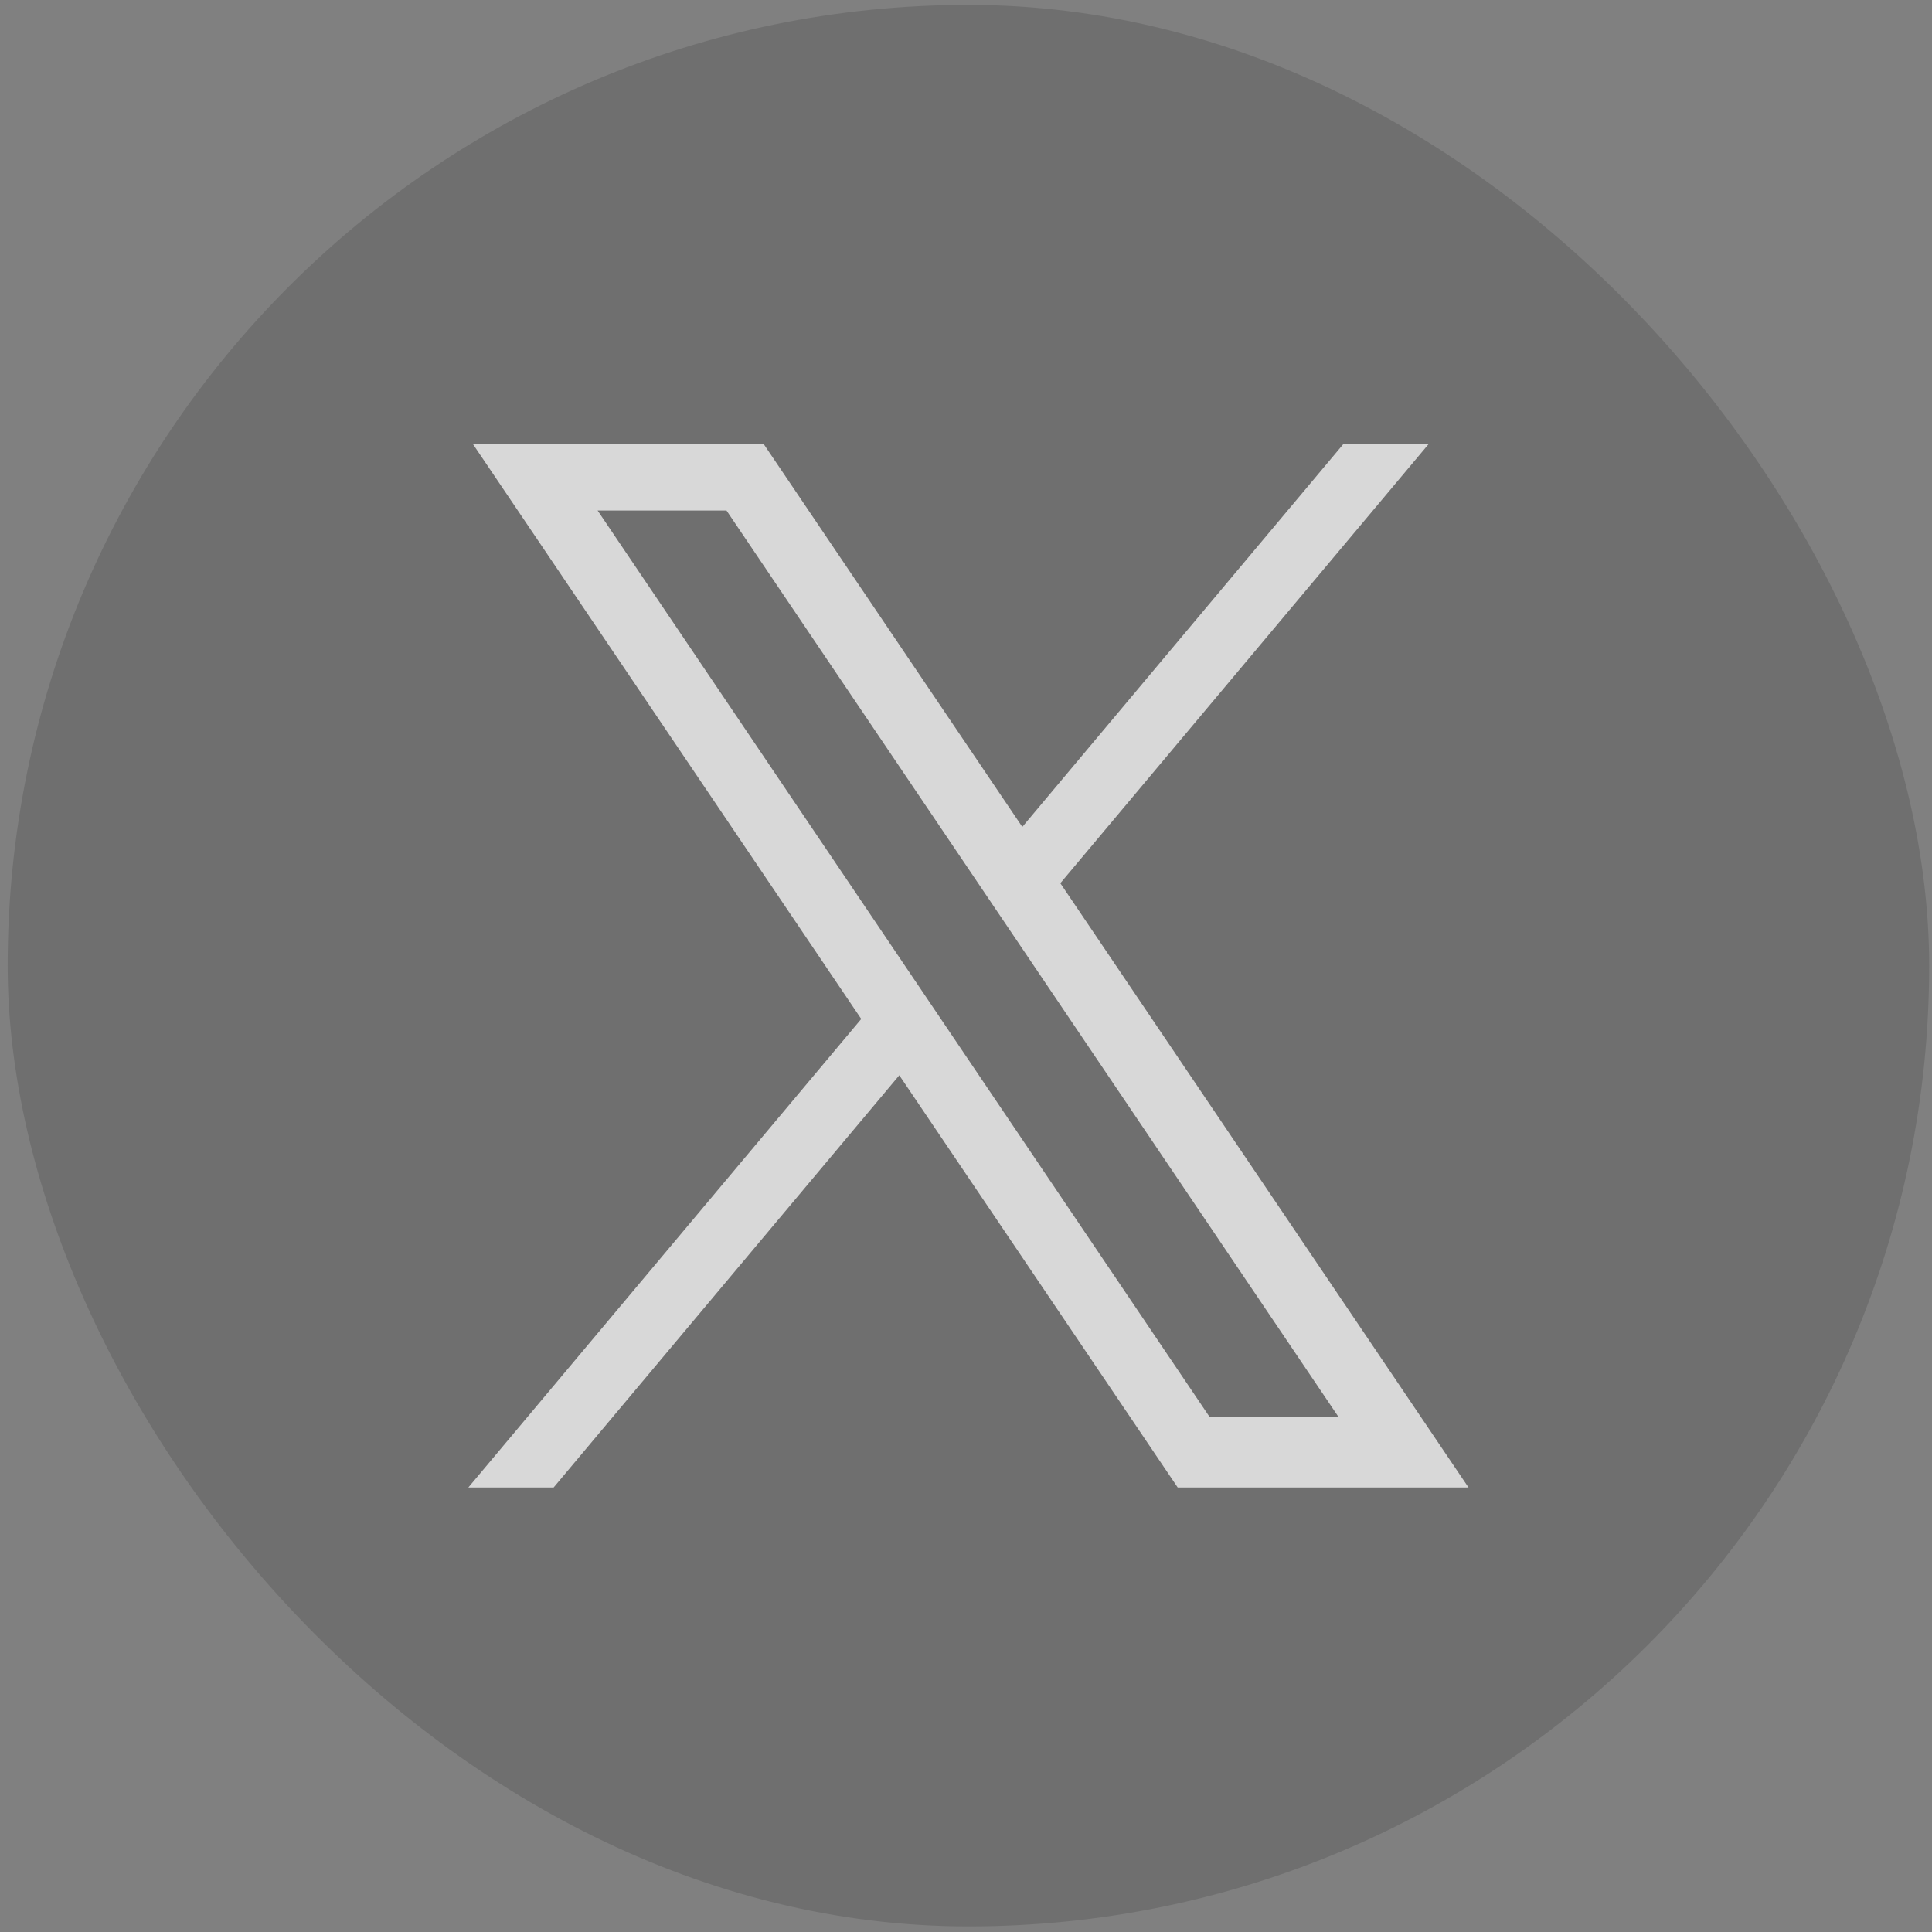
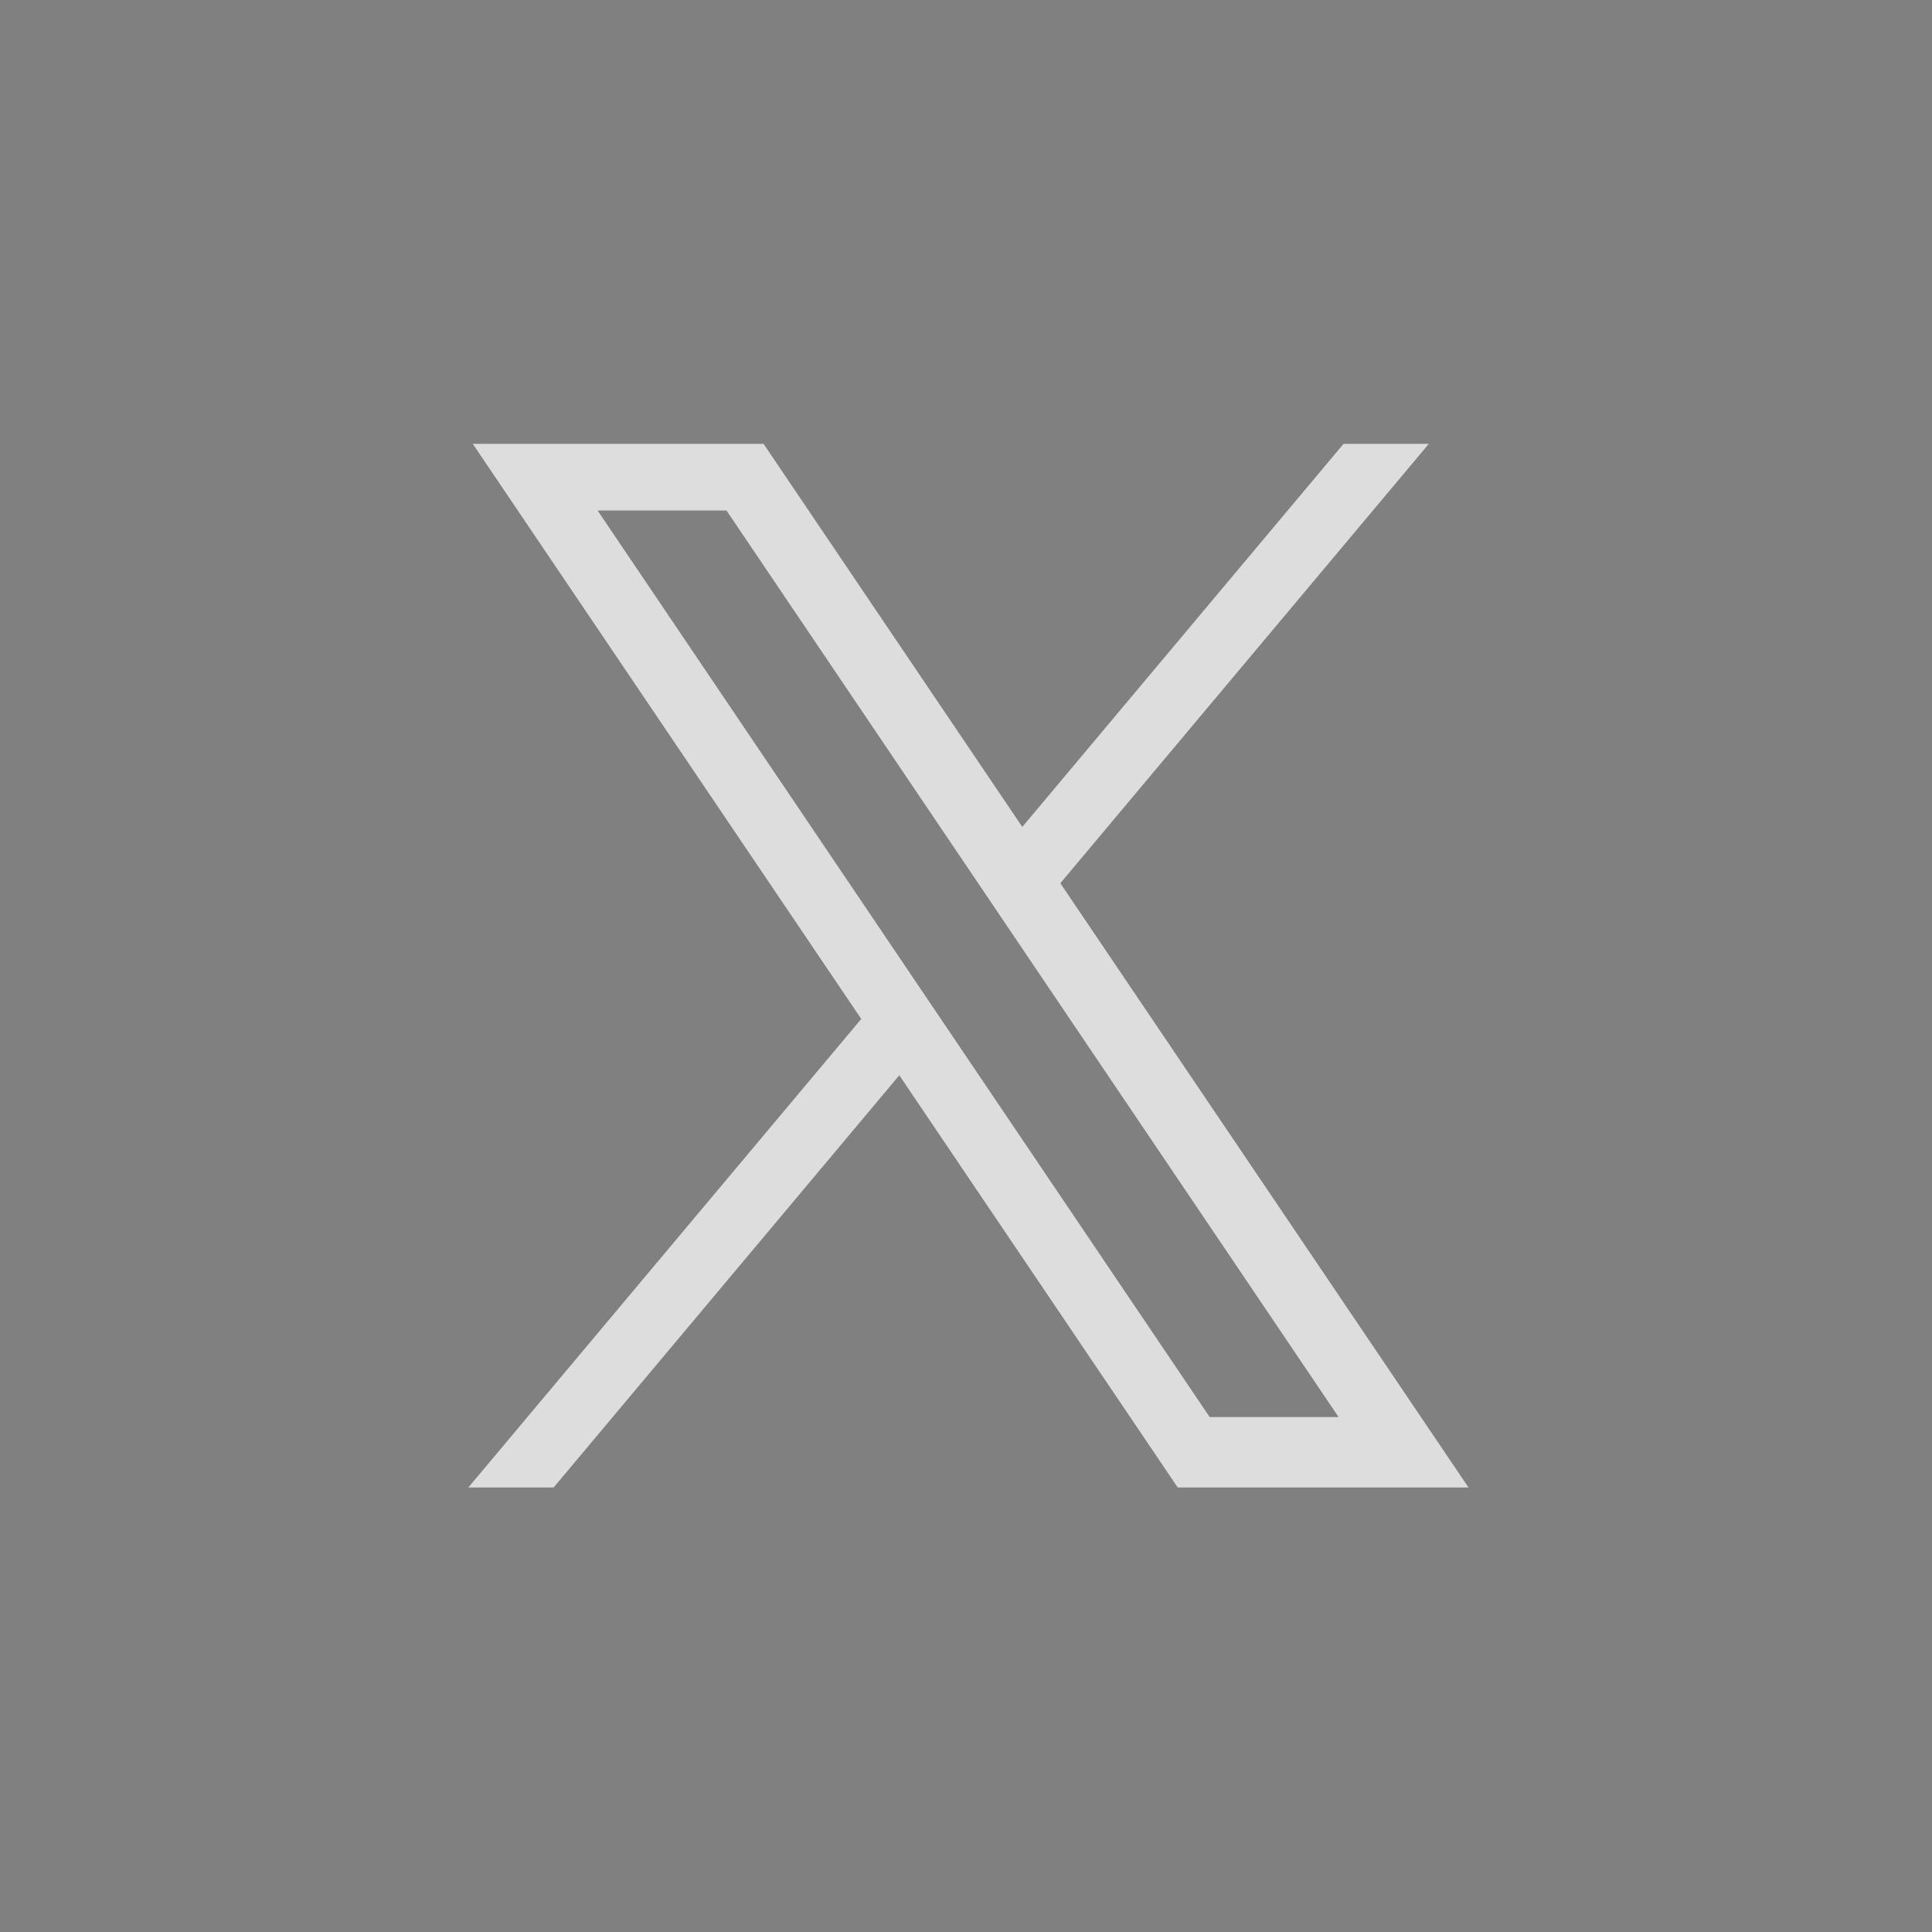
<svg xmlns="http://www.w3.org/2000/svg" width="95" height="95" viewBox="0 0 95 95" fill="none">
  <rect x="0" y="0" width="95" height="95" fill="#808080" stroke="none" />
-   <rect x="0.377" y="0.241" width="94.484" height="94.484" rx="47.242" fill="#000000" fill-opacity="0.13" />
  <path fill-rule="evenodd" clip-rule="evenodd" d="M23.247 21.824H37.545L50.269 40.661L66.065 21.824H70.258L52.139 43.43L72.209 73.142H57.91L44.22 52.874L27.223 73.142H23.029L42.349 50.104L23.247 21.824ZM35.723 25.102H29.385L59.482 69.68H65.821L35.723 25.102Z" fill="#FFFFFF" fill-opacity="0.73" />
</svg>